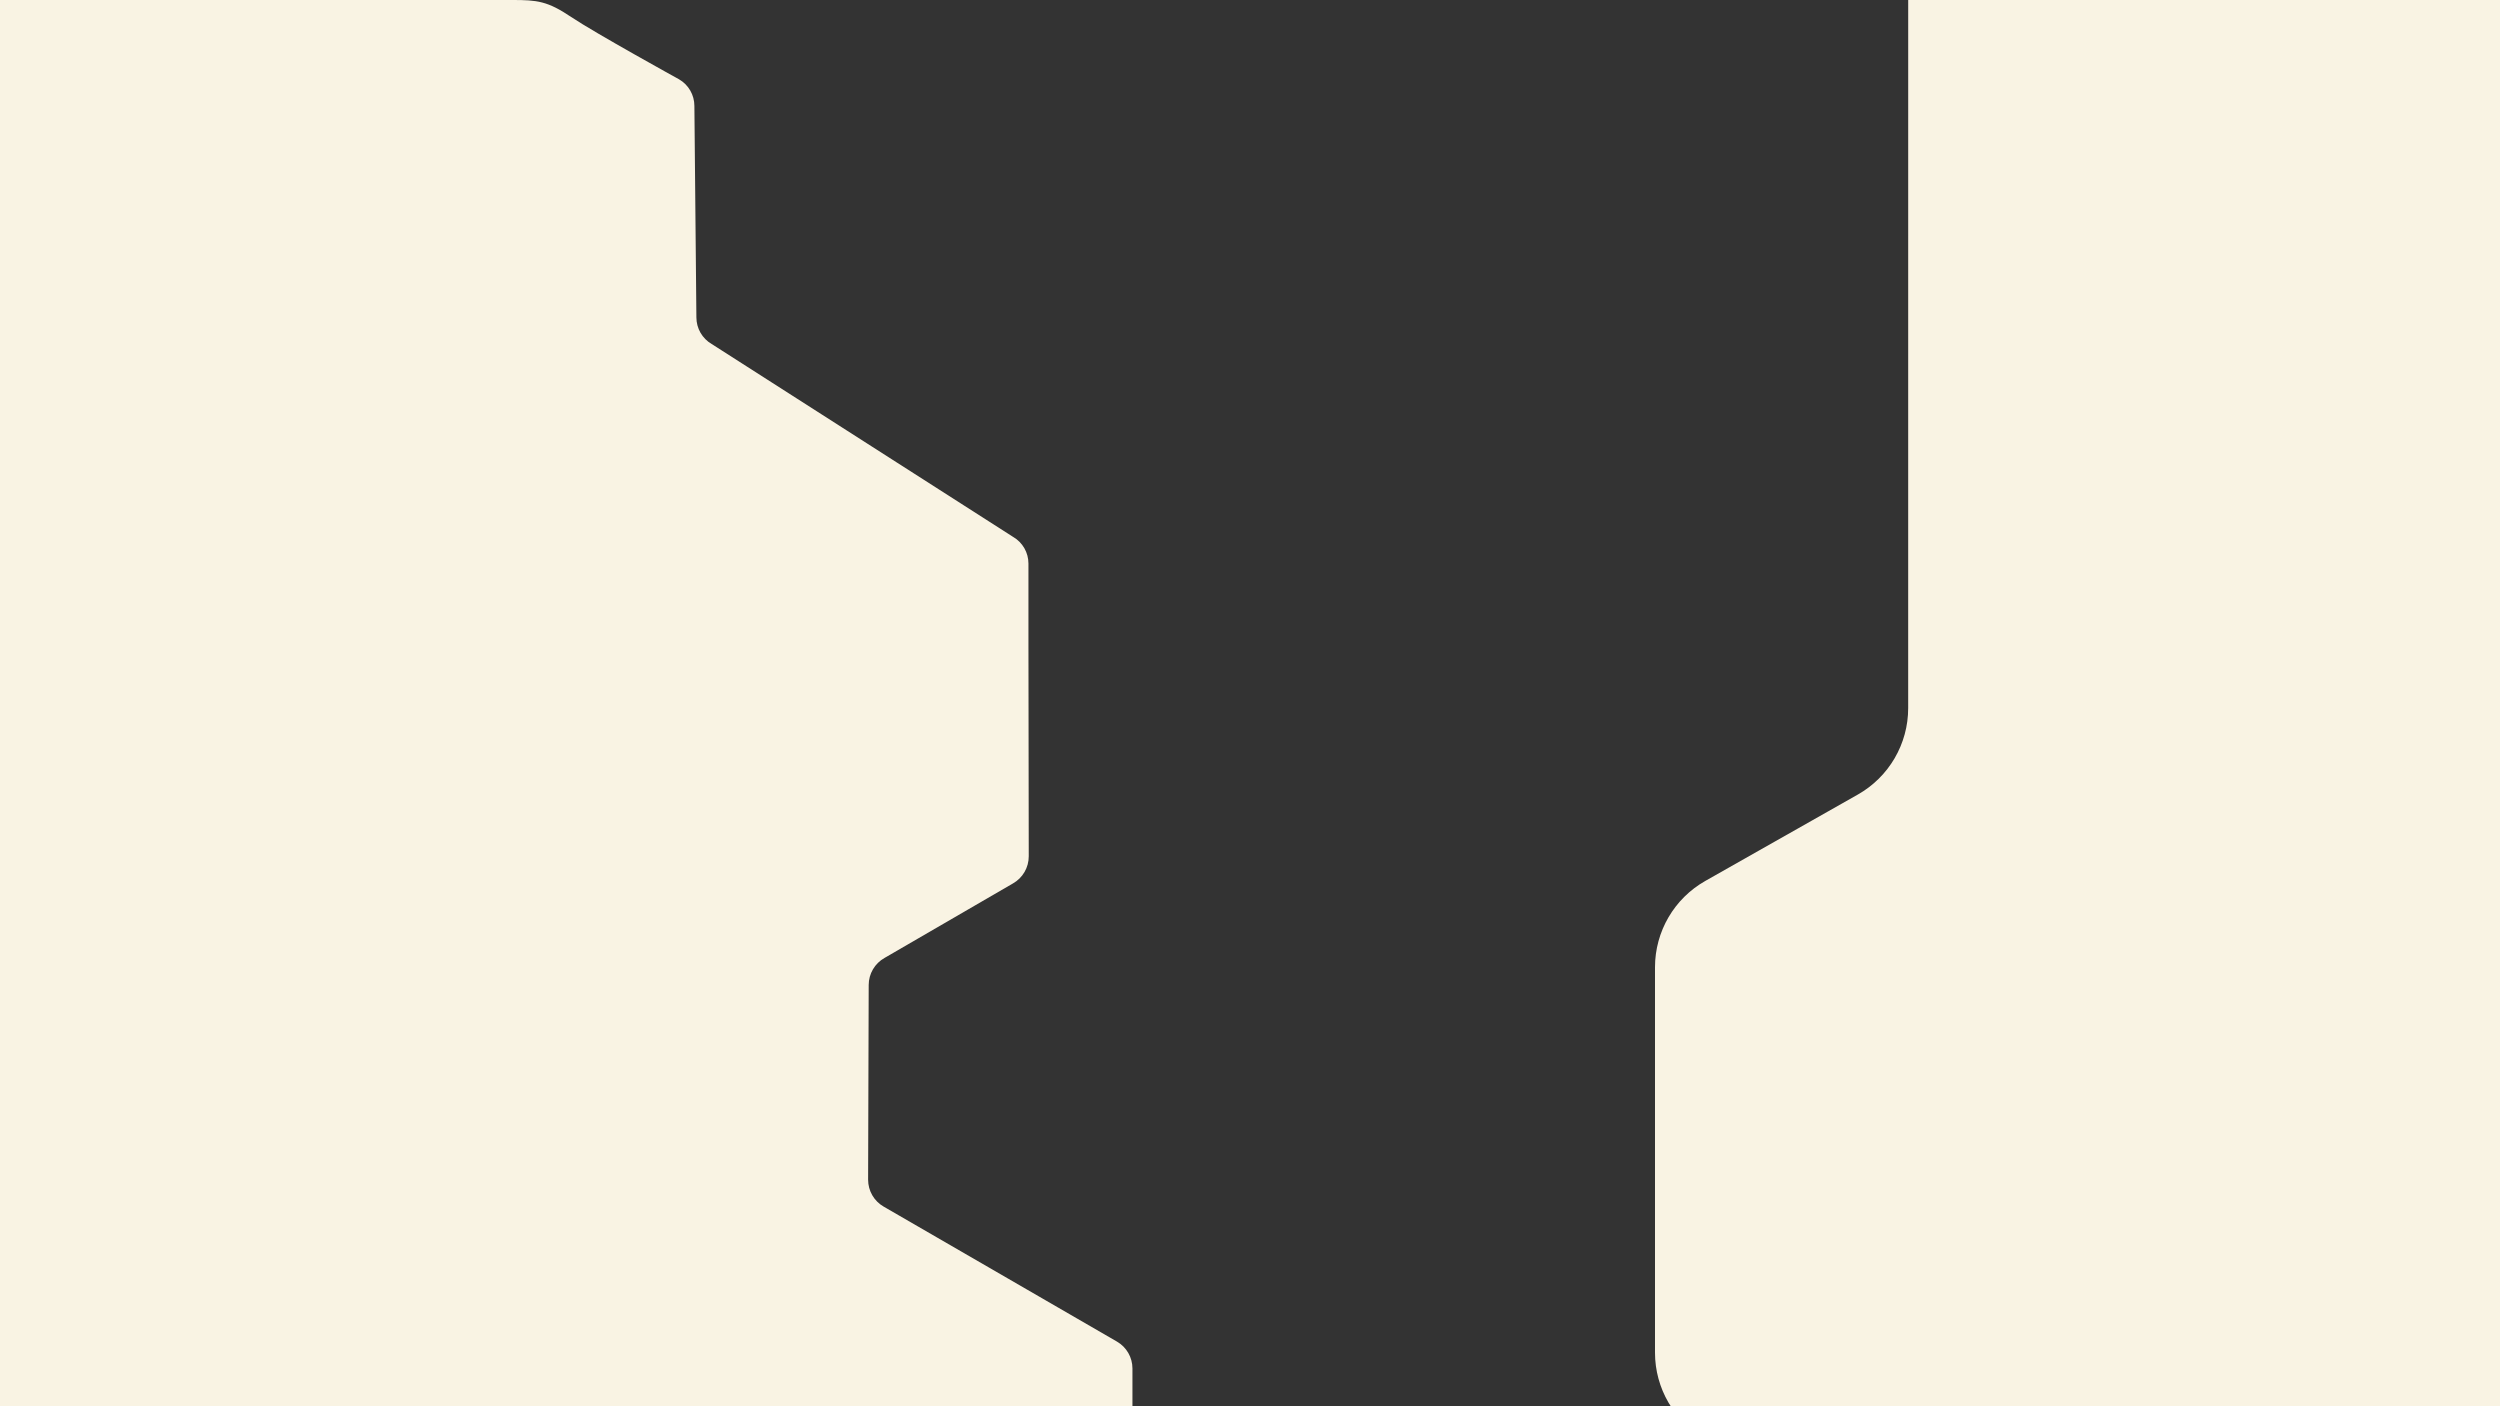
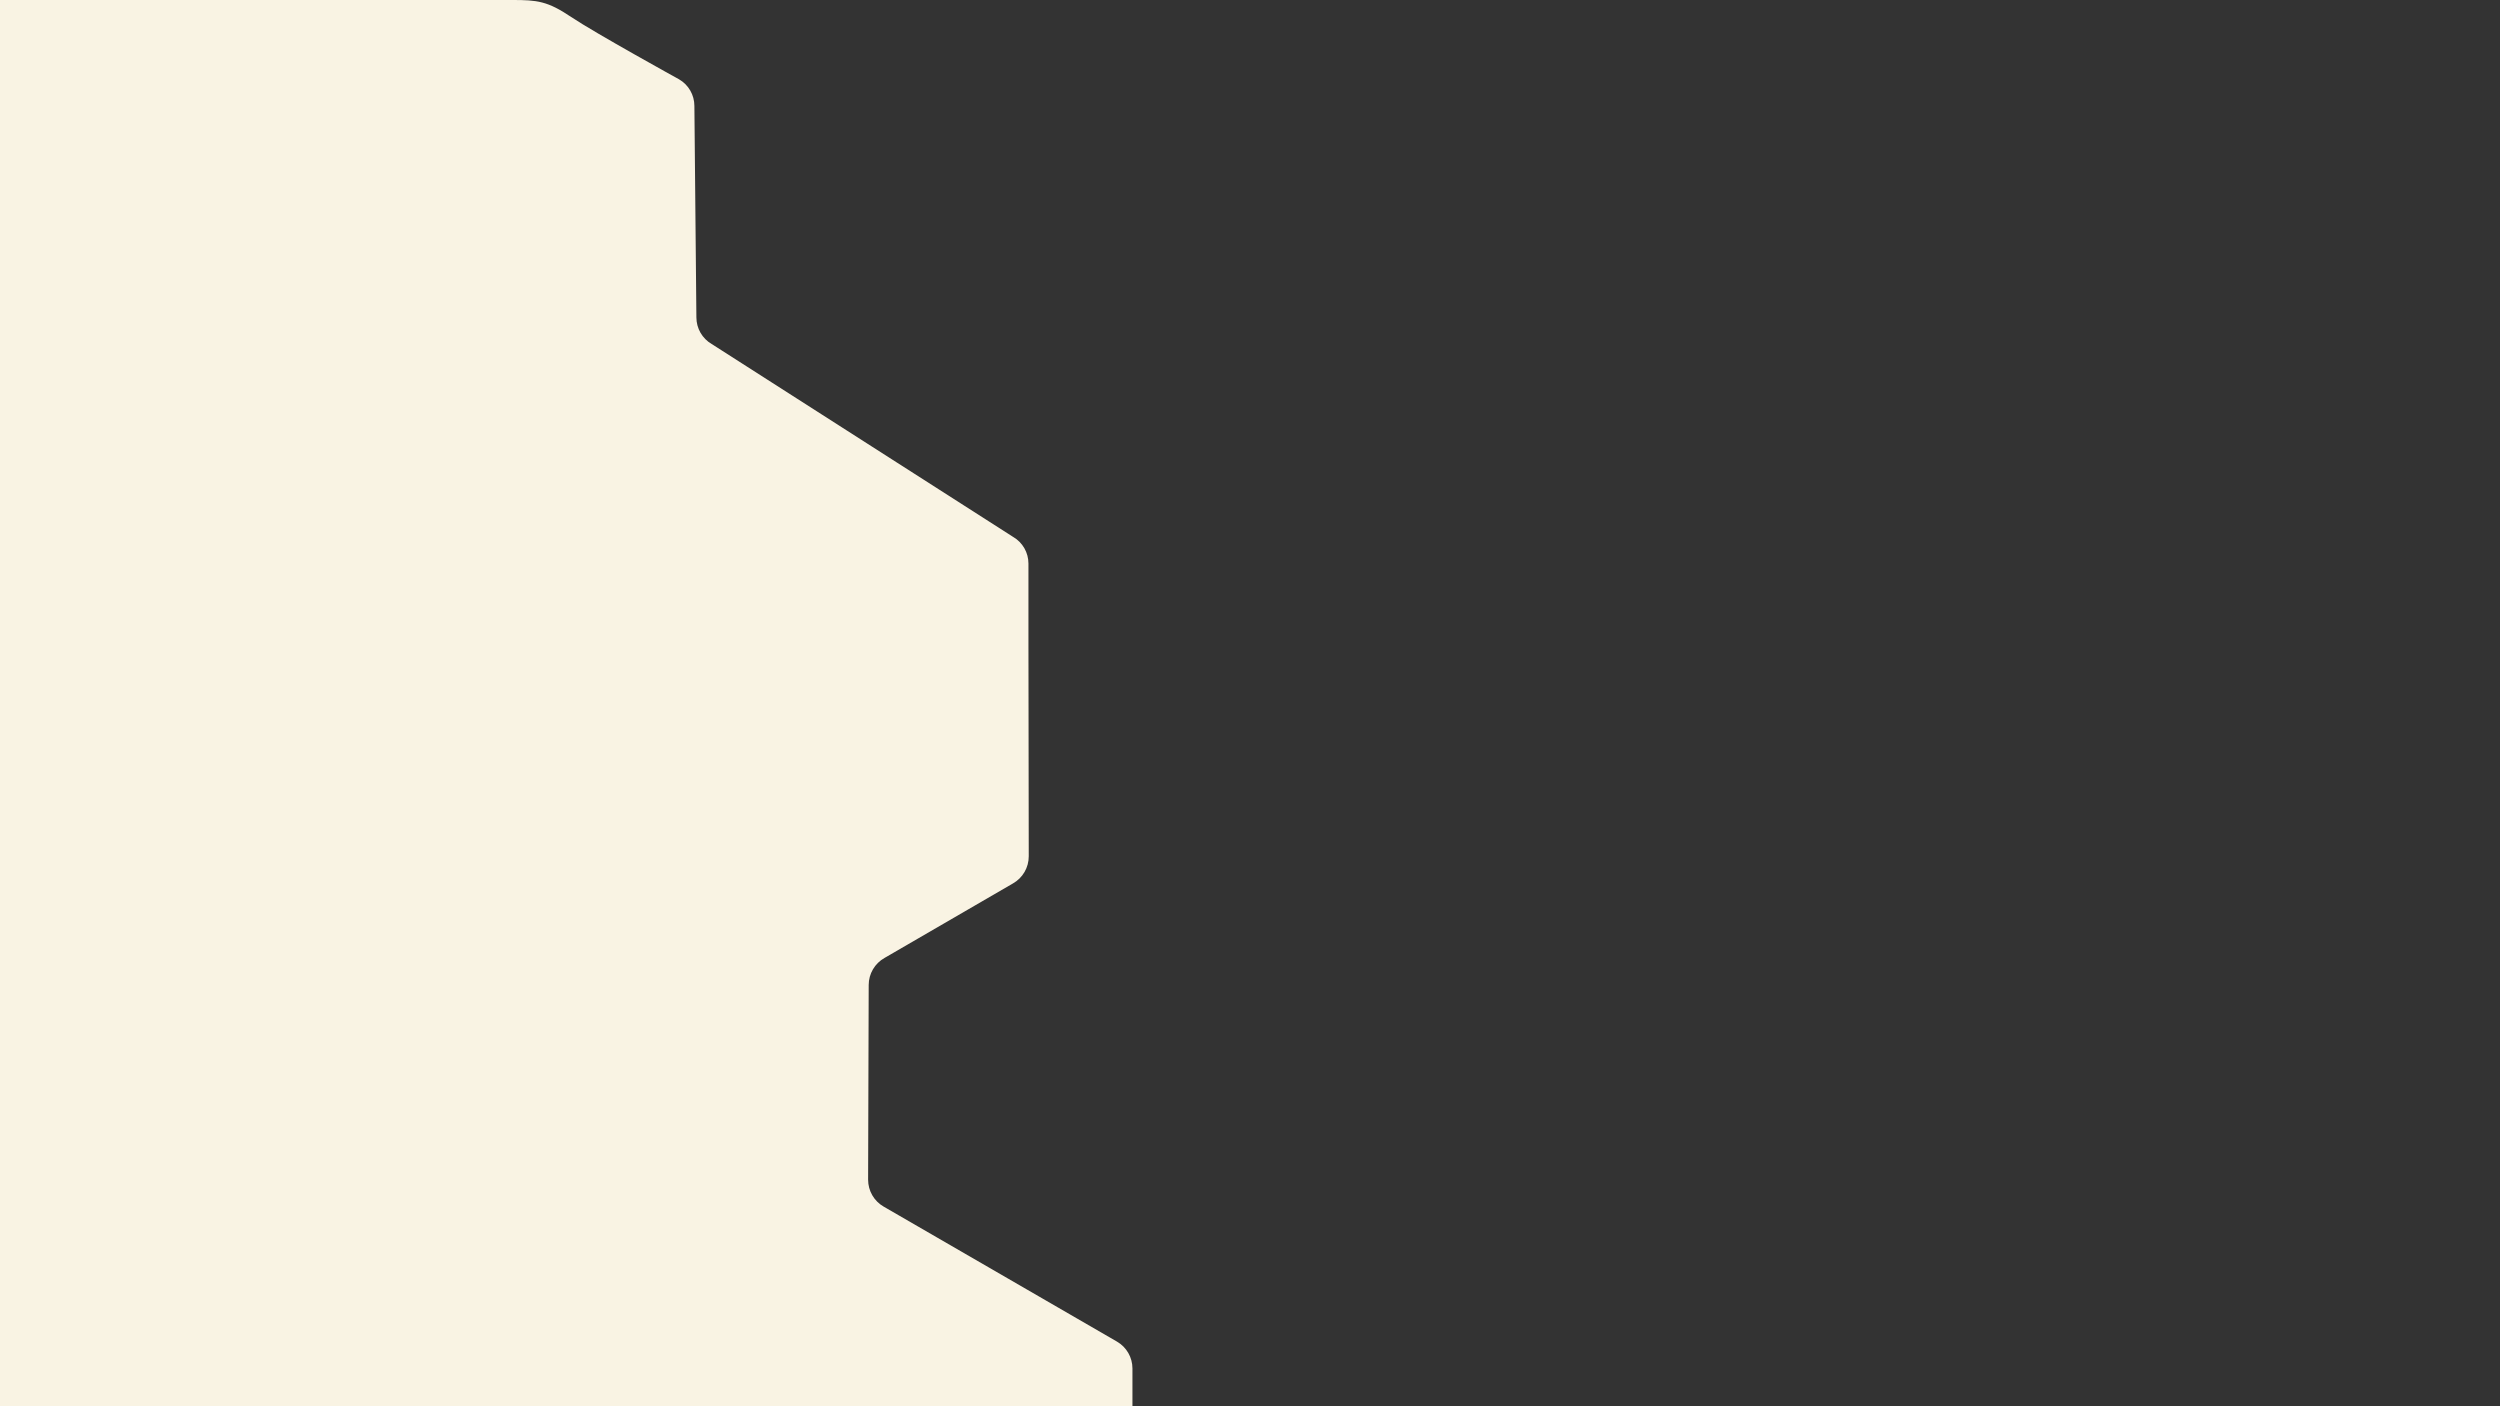
<svg xmlns="http://www.w3.org/2000/svg" id="a" viewBox="0 0 1920 1080">
  <rect x="0" y="0" width="1920" height="1080" fill="#333333" stroke="none" />
  <path id="b" d="m0,1589.87V0S373.37.05,393.07,0c19.69-.05,27.53.91,45.64,13.08,18.11,12.18,82.76,47.81,82.76,47.81,7.33,4.21,11.82,12.04,11.82,20.46l1.54,162.4c0,8.42,4.48,16.25,11.77,20.46l231.48,148.14c7.29,4.21,11.77,12.04,11.77,20.46v63.02l.23,161.72c.05,8.69-4.62,16.71-12.18,20.96l-98.56,57.18c-7.52,4.21-12.18,12.18-12.18,20.78l-.45,149.54c0,8.51,4.53,16.39,11.91,20.64l179.19,103.68c7.38,4.26,11.91,12.13,11.91,20.64v114.5c0,8.42-4.48,16.25-11.77,20.46l-92.63,53.65c-7.29,4.21-11.77,12.04-11.77,20.46v248.37c0,8.47-4.53,16.25-11.82,20.46,0,0-54.92,32.51-81.18,46.86s-29.16,13.72-59.85,13.94c-12.18.09-600.69.18-600.69.18Z" style="fill:#f9f3e3;" />
-   <path id="c" d="m1623.64,6480l-.14-869.15c0-27.07-14.35-52.11-37.67-65.78l-325.43-190.69c-23.36-13.67-37.67-38.71-37.67-65.78v-246.92c0-27.39,14.71-52.7,38.53-66.24l157.42-89.64c23.81-13.58,38.53-38.84,38.53-66.24v-237.55c0-27.44-14.76-52.79-38.66-66.33l-55.82-31.65c-23.9-13.54-38.66-38.89-38.66-66.33v-296c0-27.48,14.76-52.79,38.66-66.33l117.12-66.33c23.9-13.54,38.66-38.89,38.66-66.33l-.77-633.51c0-10.59-5.66-20.37-14.85-25.62l-69.81-39.89c-9.19-5.25-14.85-15.03-14.85-25.62v-229.67c0-10.55,5.61-20.28,14.76-25.58l122.83-70.9c9.15-5.25,14.76-15.03,14.76-25.58l-.09-614.36c0-27.07-14.35-52.11-37.67-65.78l-325.43-190.69c-23.32-13.67-37.67-38.71-37.67-65.78v-246.92c0-27.39,14.71-52.7,38.53-66.24l157.42-89.64c23.81-13.54,38.53-38.84,38.53-66.24v-237.55c0-27.44-14.76-52.79-38.66-66.33l-55.82-31.65c-23.9-13.54-38.66-38.89-38.66-66.33v-295.95c0-27.48,14.76-52.79,38.66-66.33l117.12-66.33c23.9-13.54,38.66-38.89,38.66-66.33V0h454.5v6480h-296.36Z" style="fill:#f9f3e3;" />
</svg>